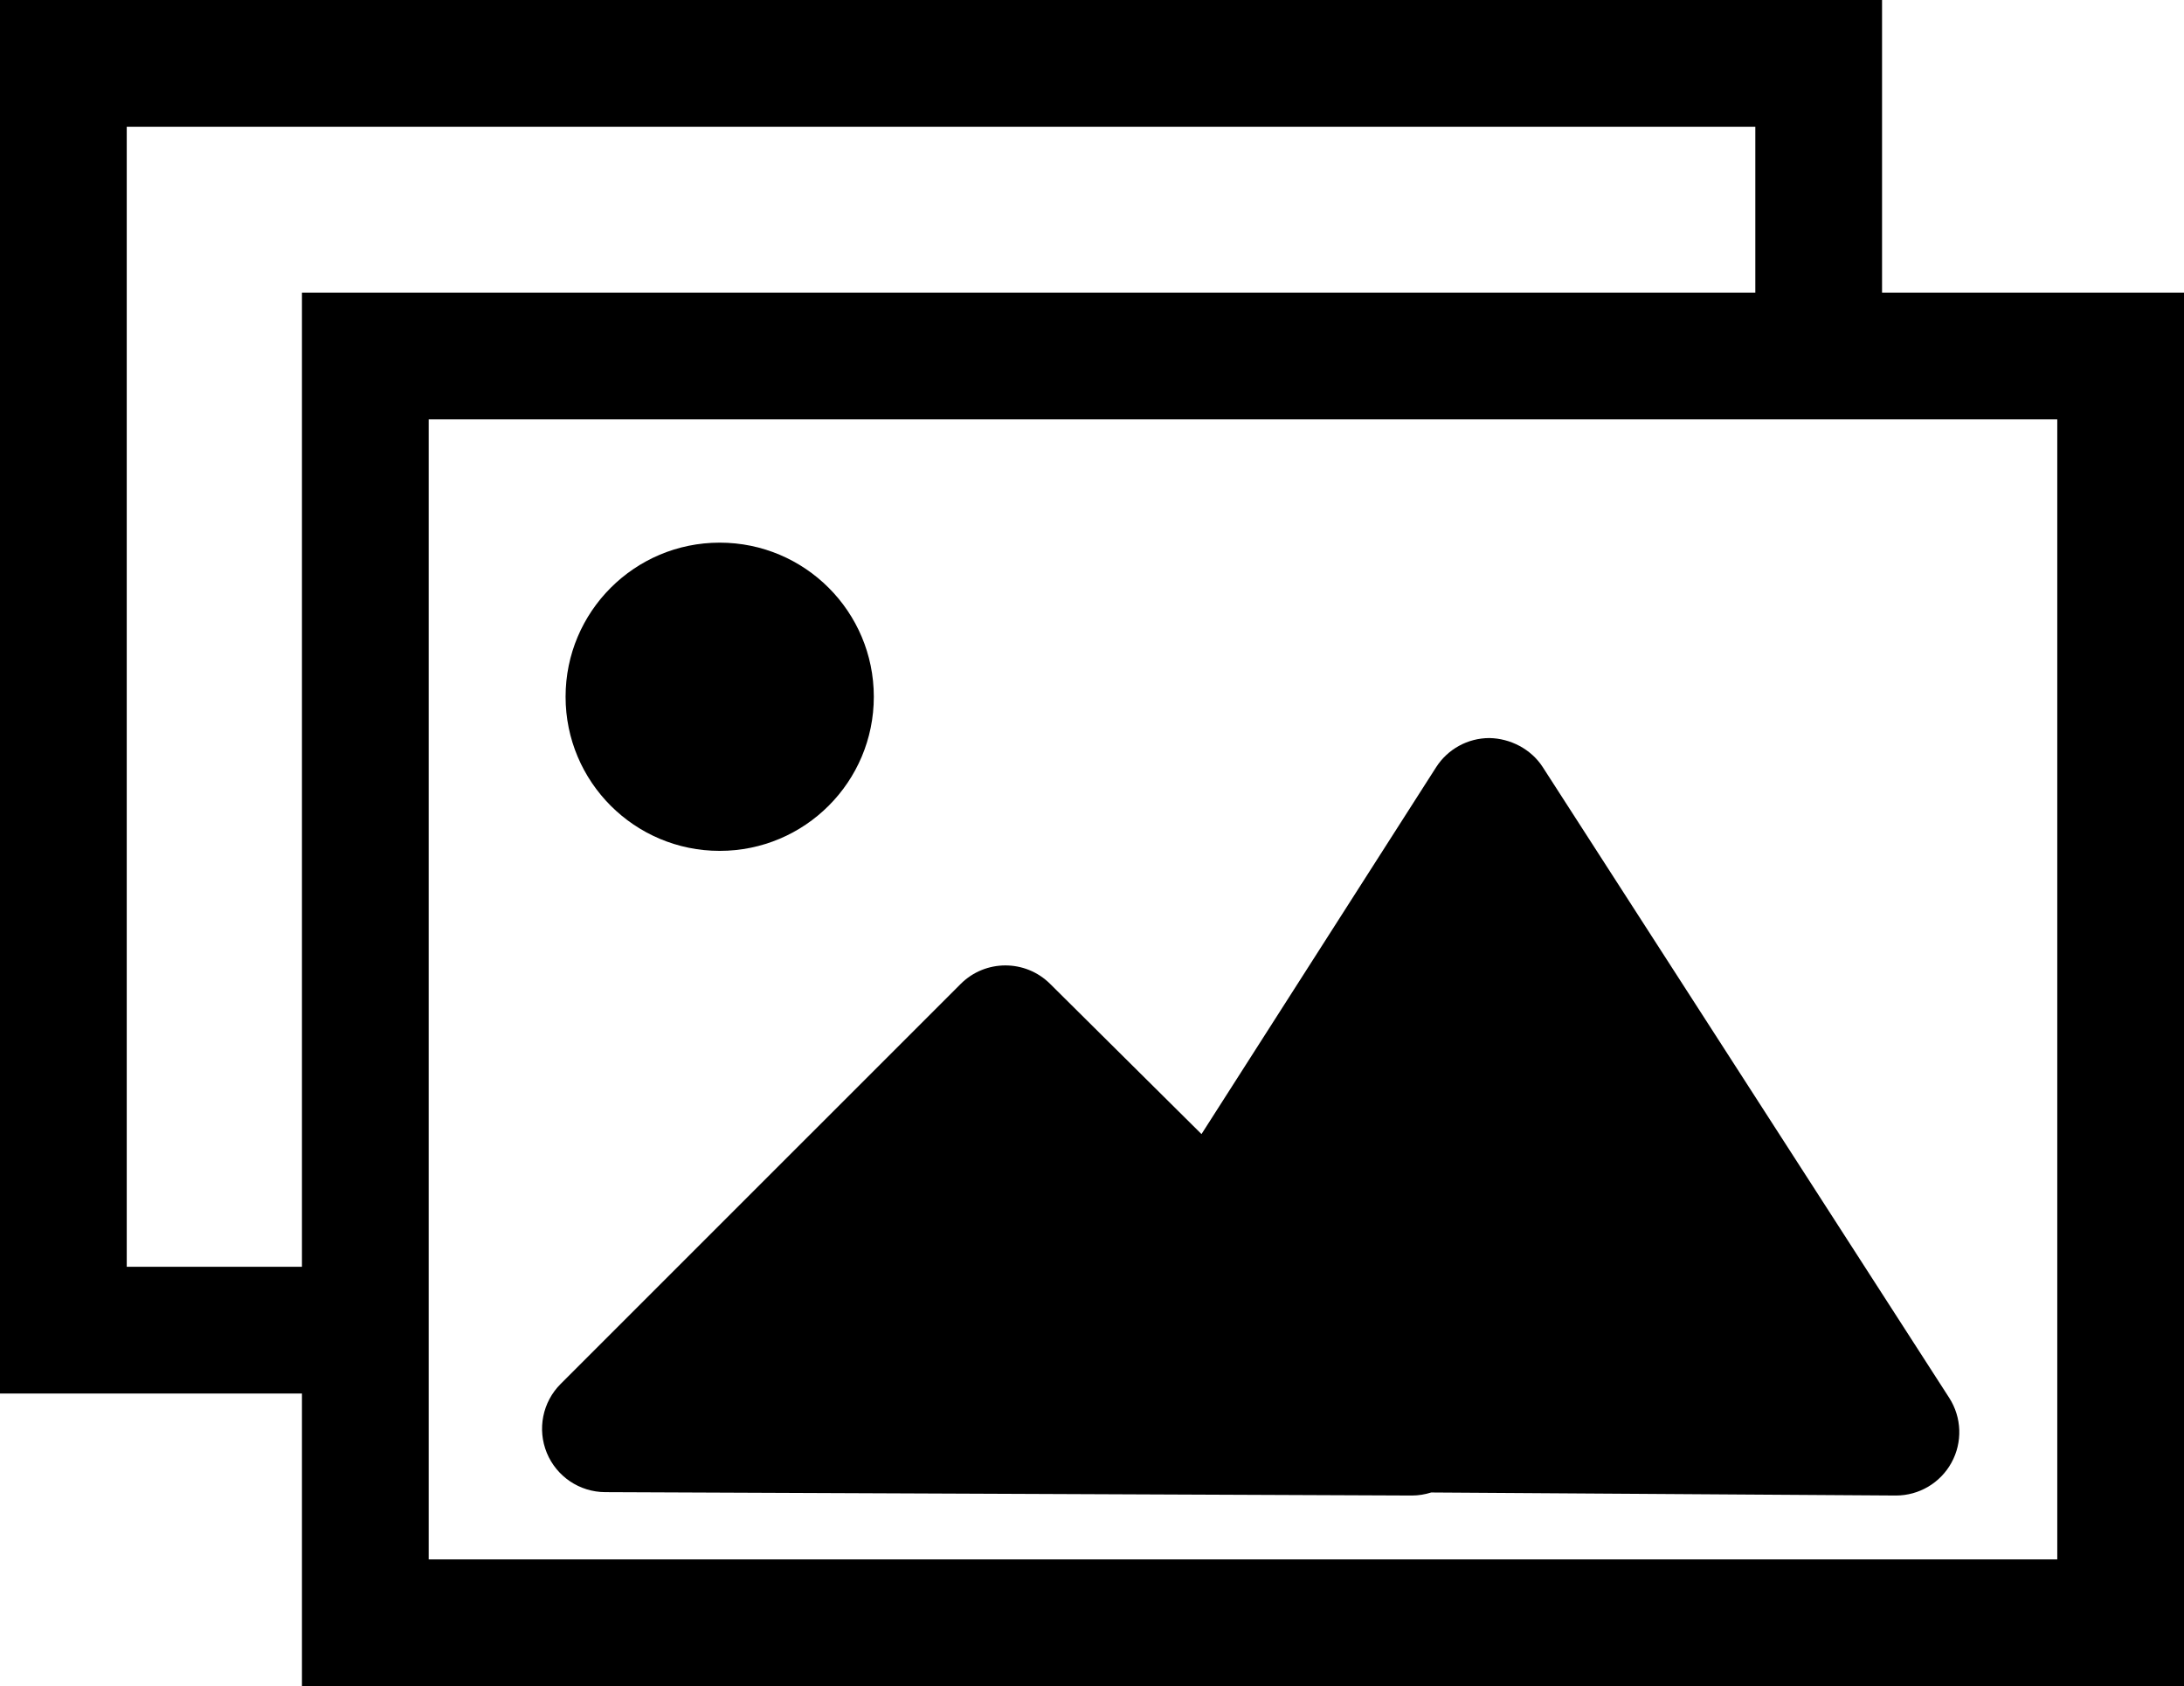
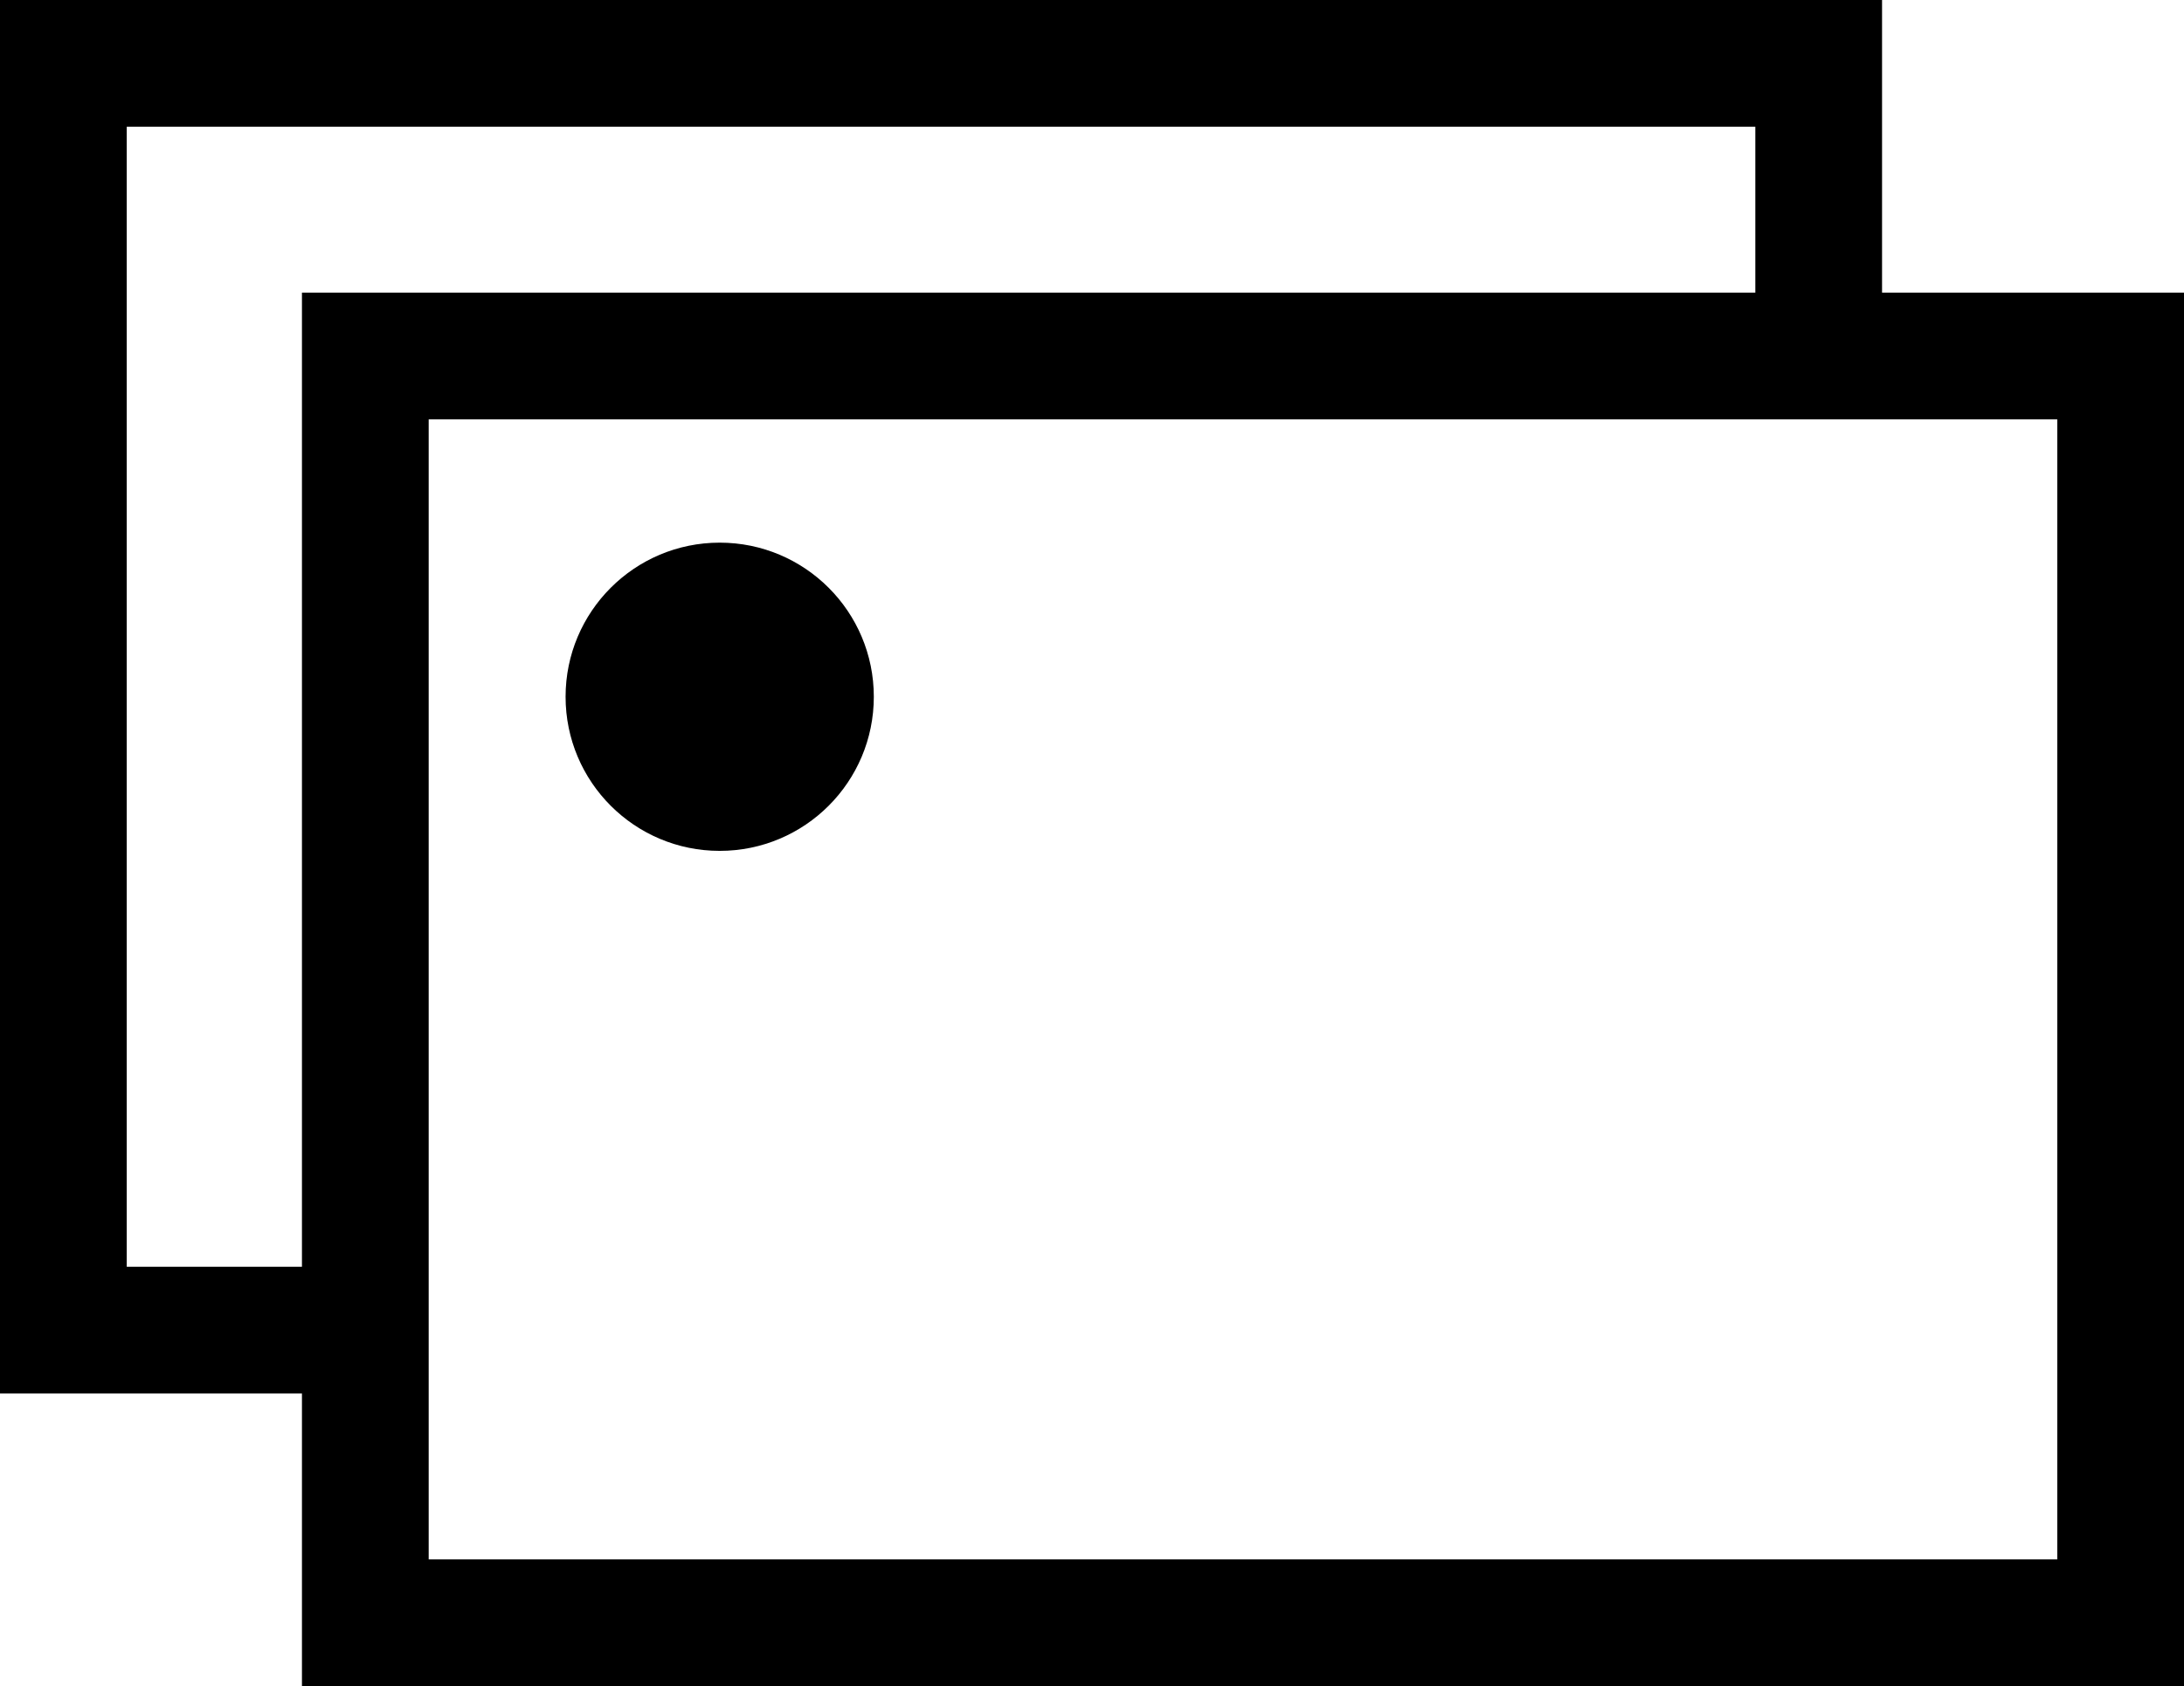
<svg xmlns="http://www.w3.org/2000/svg" xml:space="preserve" style="enable-background:new 0 0 120.625 93.13;" viewBox="0 0 120.625 93.13" y="0px" x="0px" version="1.1">
  <g id="Layer_22">
-     <path d="M33.424,82.415l44.542,0.187c0.005,0,0.01,0,0.015,0c0.368,0,0.725-0.06,1.064-0.168l25.647,0.168c0.008,0,0.015,0,0.023,0   c1.276,0,2.452-0.695,3.067-1.814c0.619-1.126,0.571-2.501-0.125-3.582l-22.45-34.837c-0.646-1.002-1.798-1.586-2.948-1.604   c-1.192,0.002-2.301,0.61-2.942,1.614l-12.957,20.26l-8.364-8.3c-1.369-1.358-3.577-1.354-4.94,0.01L30.964,76.44   c-1,0.999-1.3,2.501-0.762,3.808C30.74,81.554,32.011,82.409,33.424,82.415z" />
    <circle r="8.512" cy="38.484" cx="39.75" />
-     <path d="M120.625,93.13V16.163h-16.677V0H0v76.968h16.677V93.13H120.625z M113.625,86.13H23.677V23.163h89.949V86.13z M7,69.968V7   h89.949v9.163H16.677v53.805H7z" />
+     <path d="M120.625,93.13V16.163h-16.677V0H0v76.968h16.677V93.13H120.625z M113.625,86.13H23.677V23.163h89.949V86.13z M7,69.968V7   h89.949v9.163H16.677v53.805z" />
  </g>
  <g id="Layer_1">
</g>
</svg>